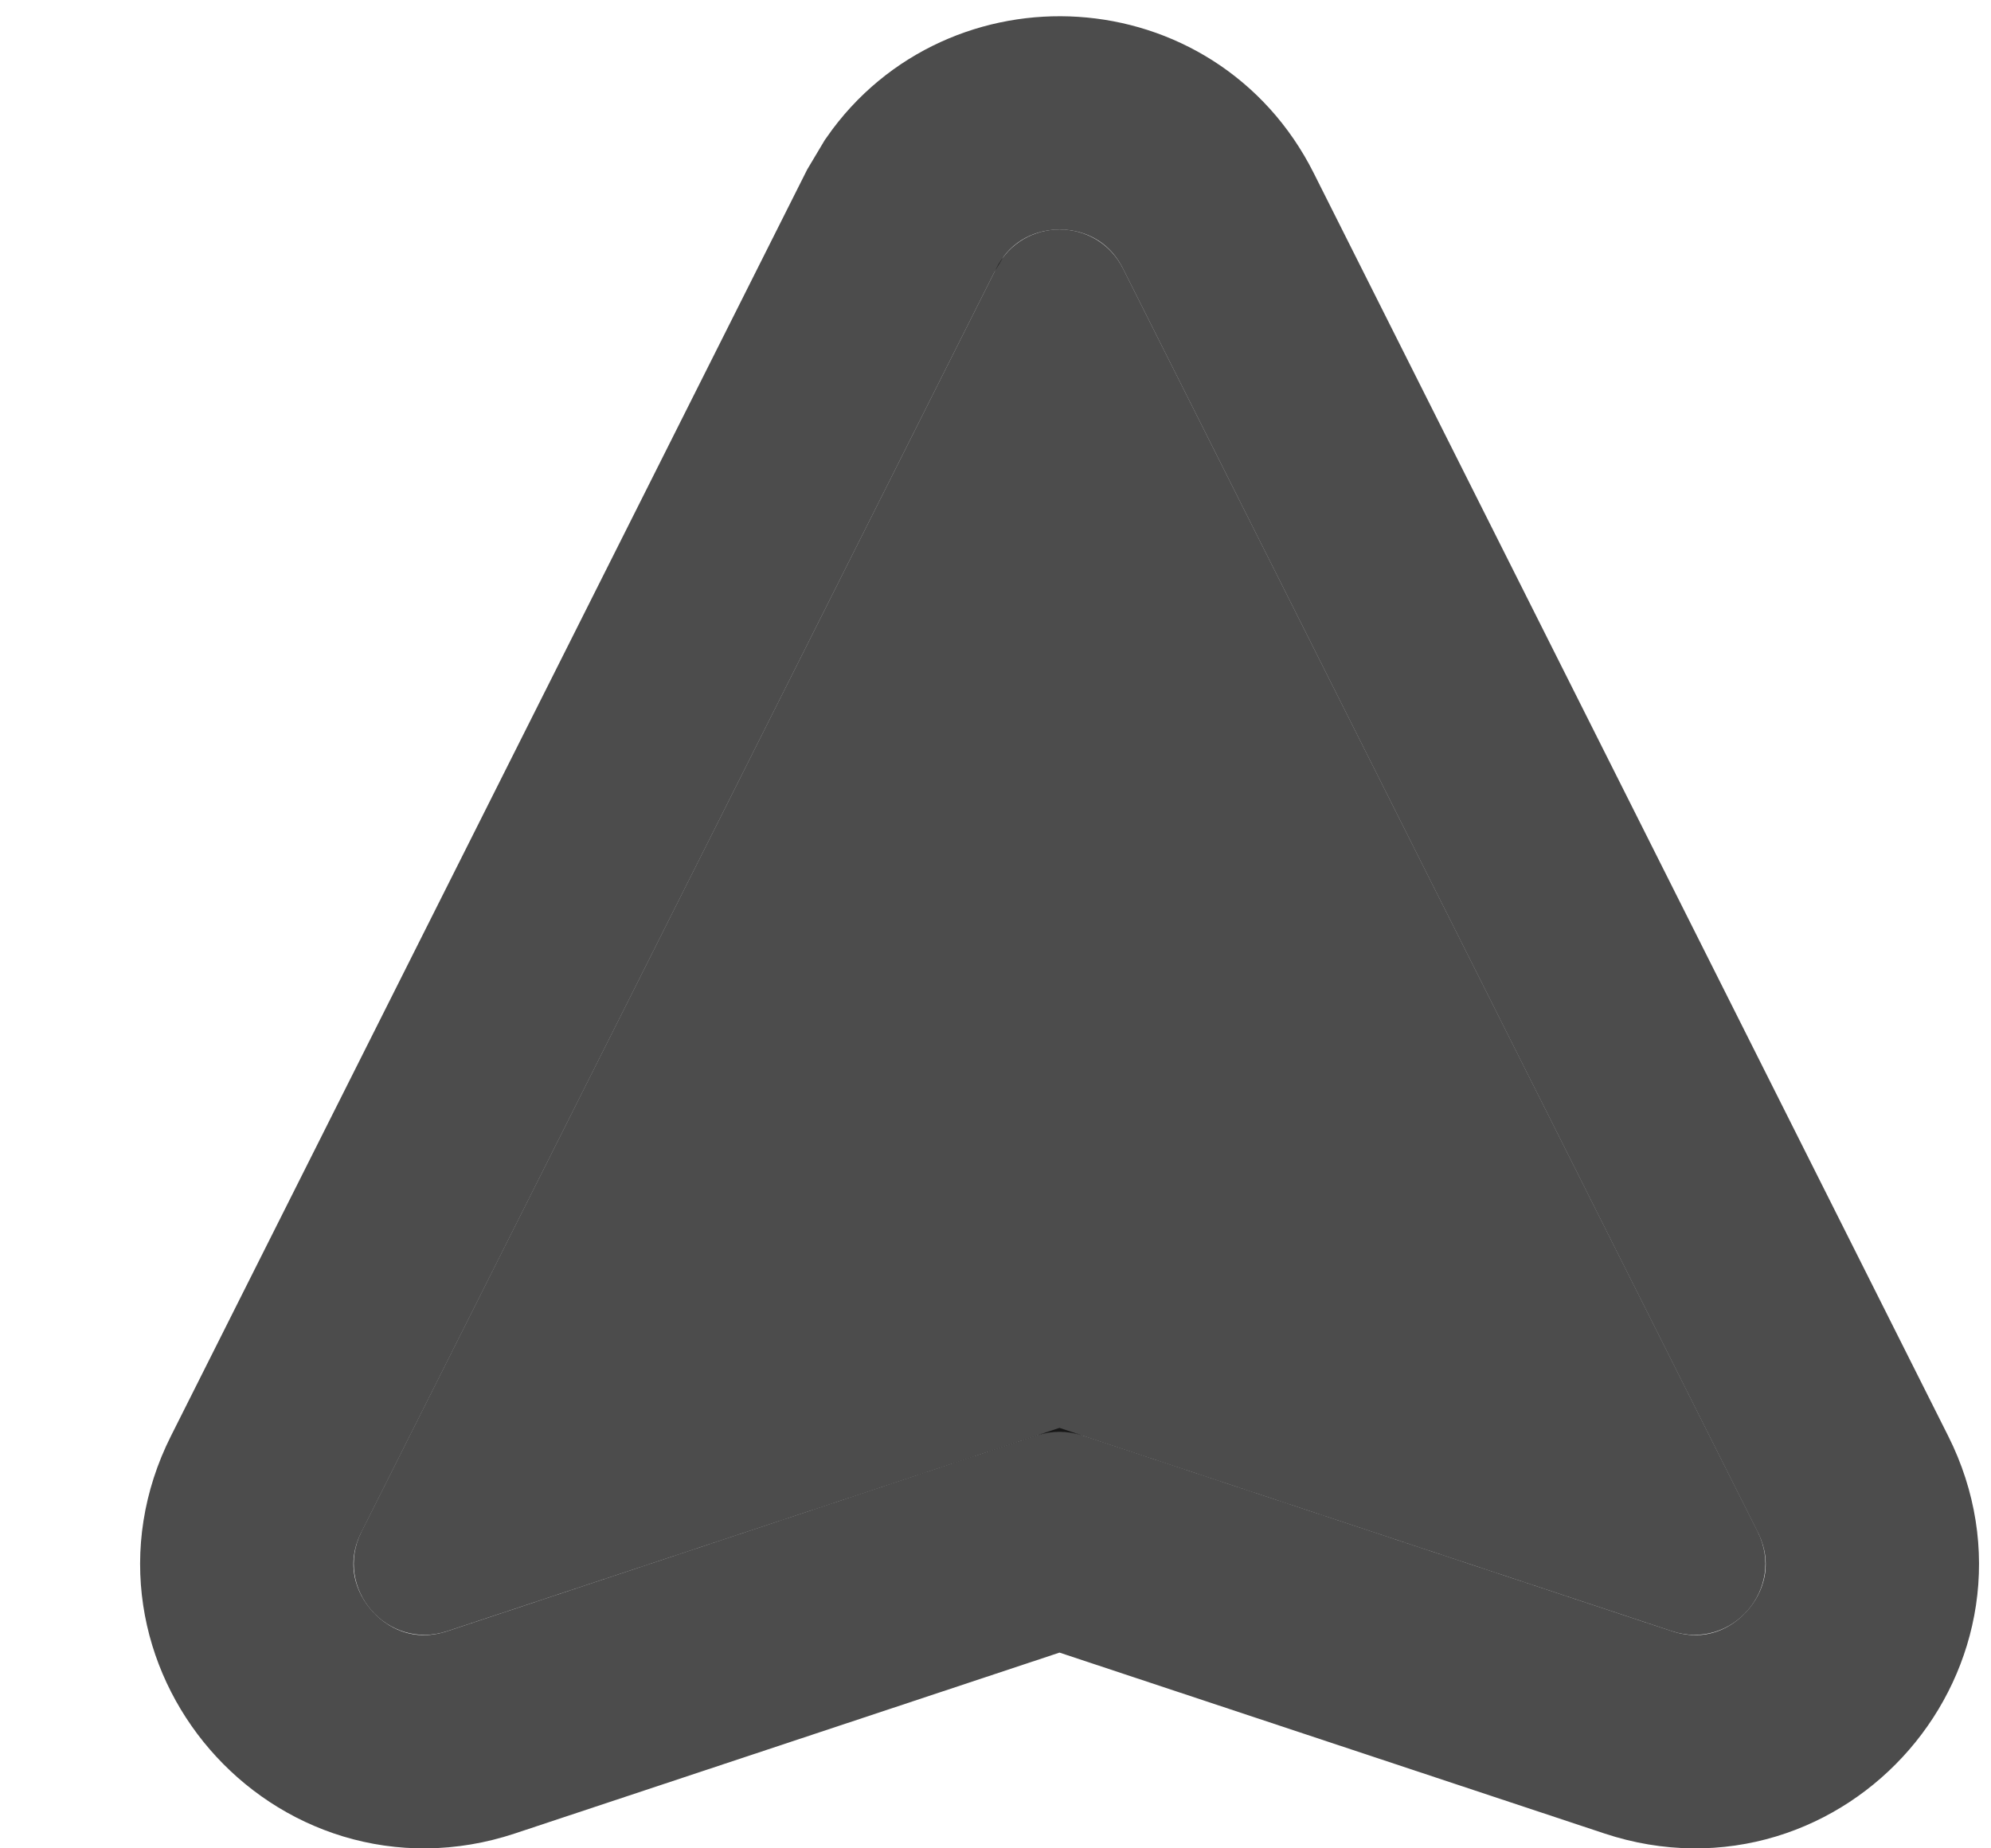
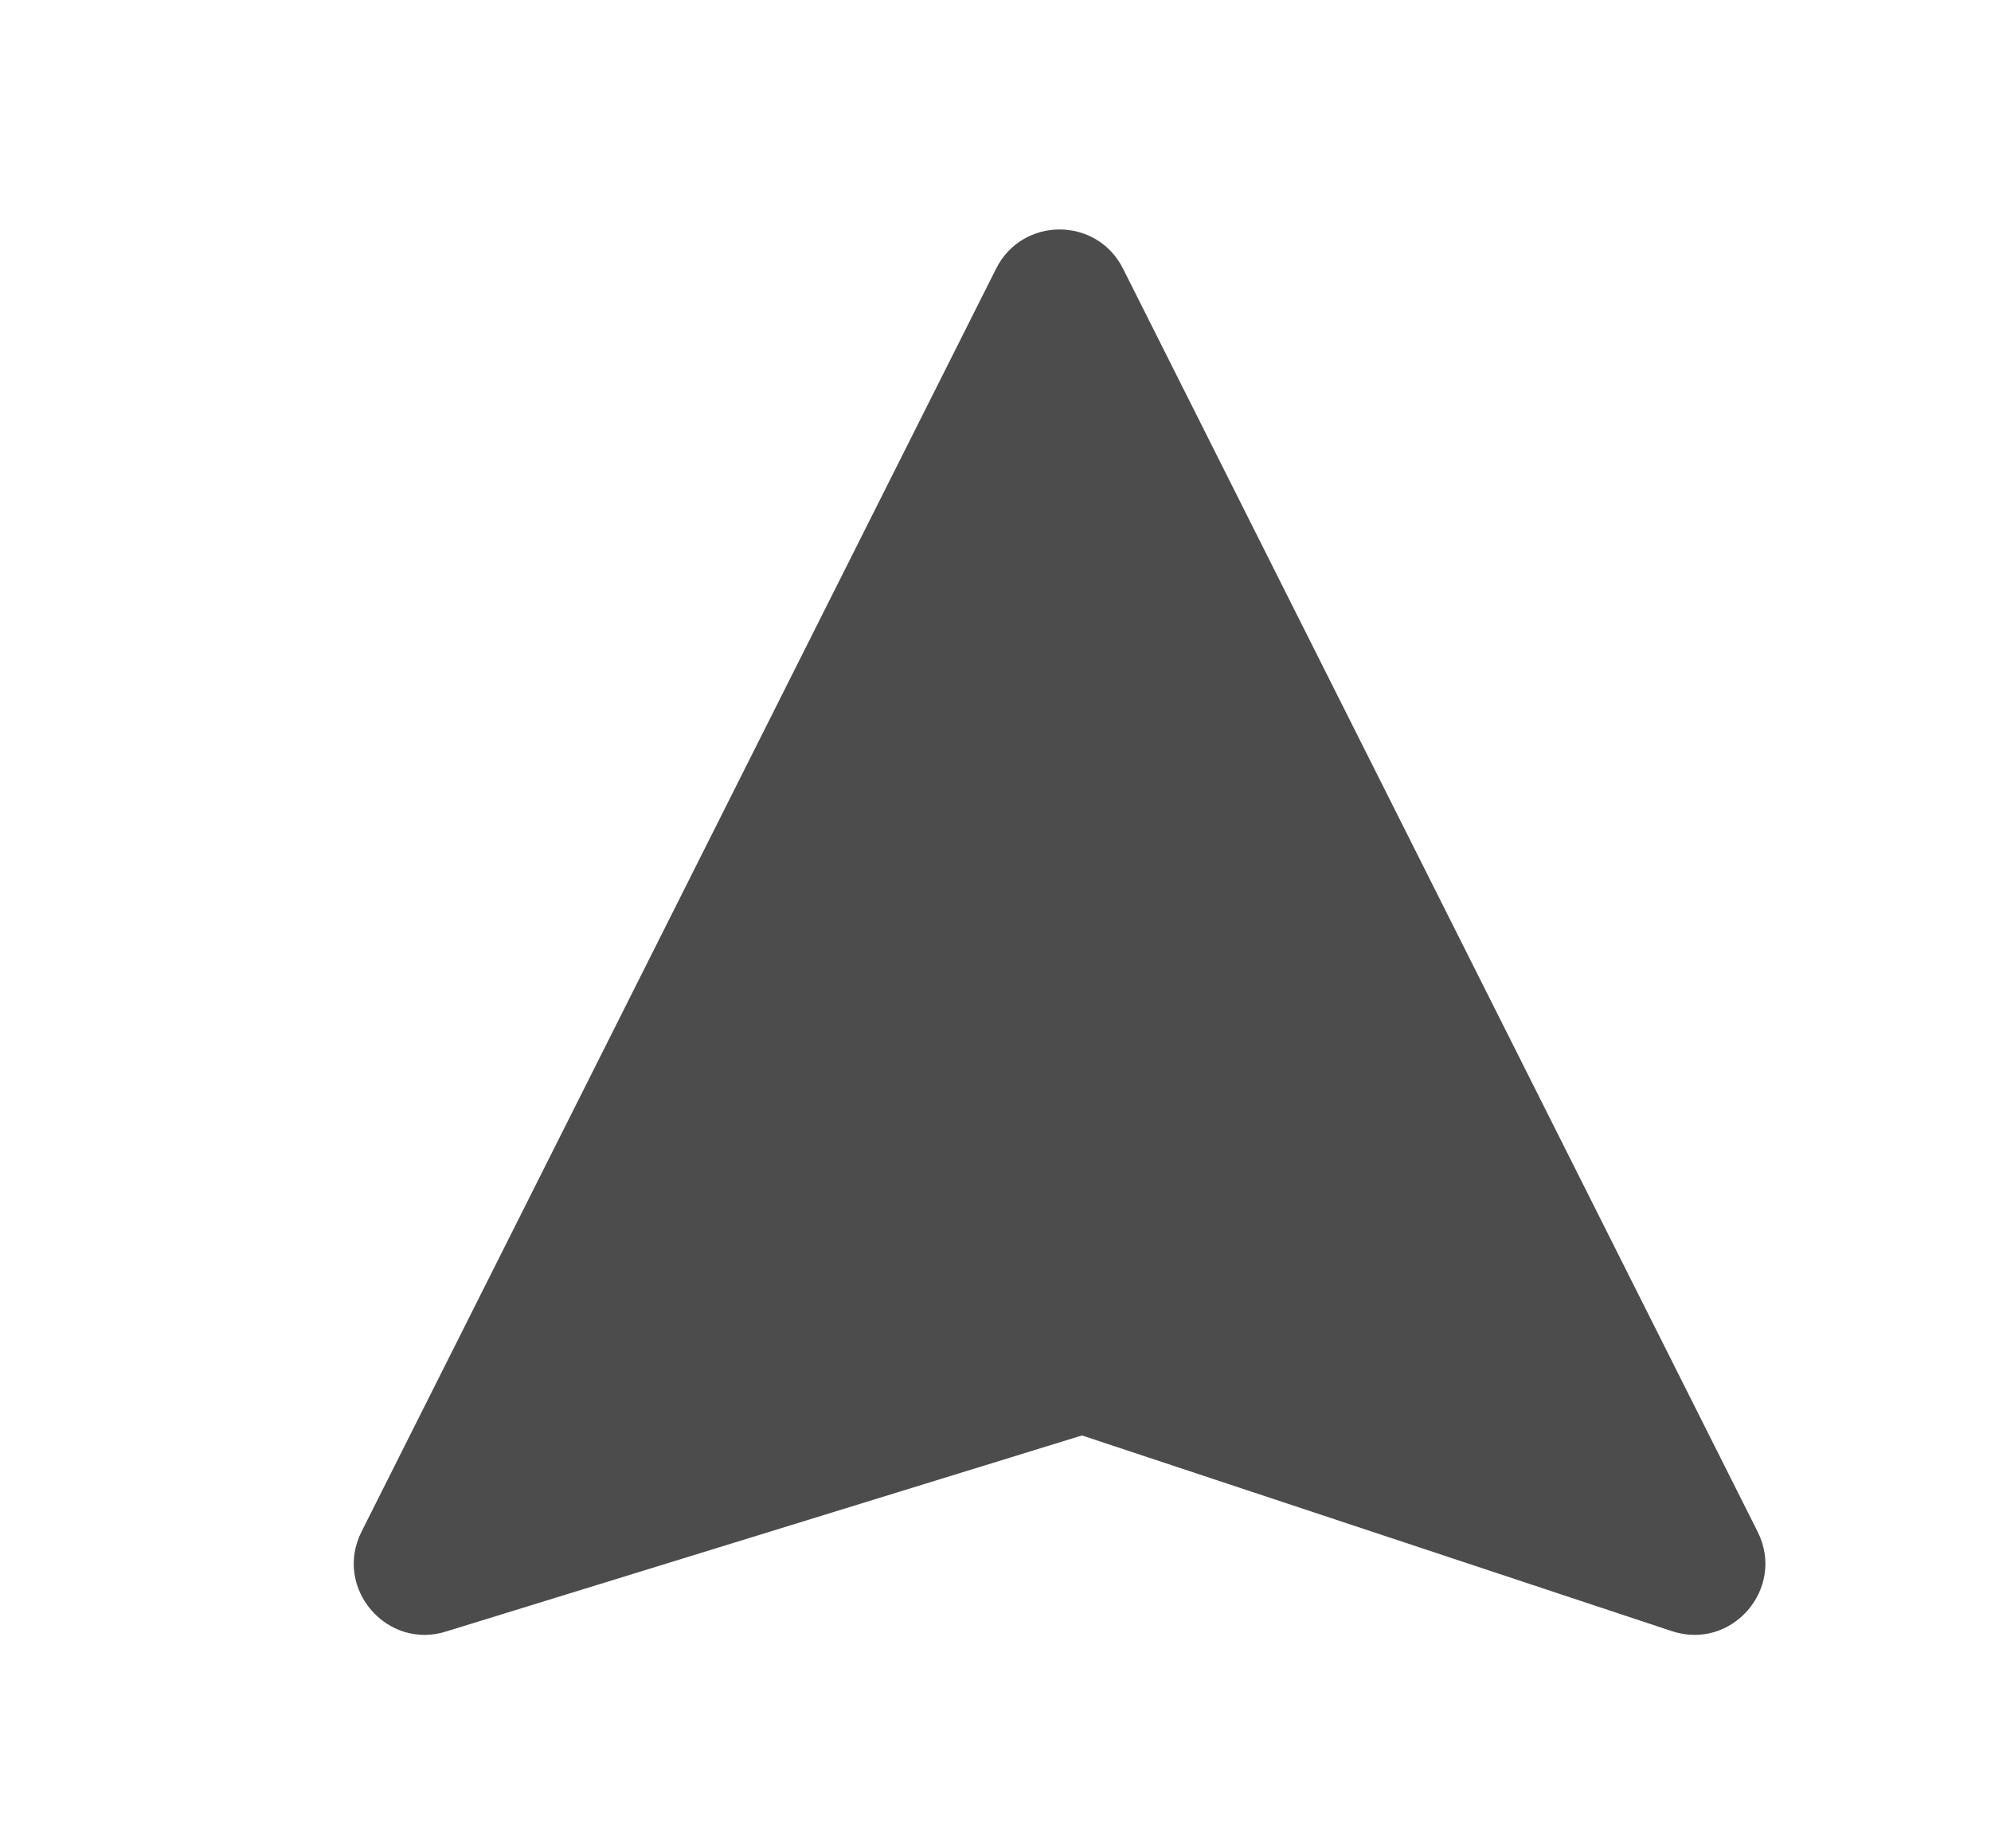
<svg xmlns="http://www.w3.org/2000/svg" fill="none" height="100%" overflow="visible" preserveAspectRatio="none" style="display: block;" viewBox="0 0 14 13" width="100%">
  <g id="Polygon 115">
-     <path d="M7.004 1.89C7.188 1.522 7.713 1.522 7.897 1.89L12.359 10.773C12.559 11.171 12.178 11.613 11.755 11.472L7.608 10.096C7.506 10.062 7.395 10.062 7.293 10.096L3.146 11.472C2.724 11.613 2.342 11.171 2.542 10.773L7.004 1.89Z" fill="black" fill-opacity="0.7" />
-     <path d="M6.43 1.392C6.956 0.638 8.135 0.692 8.567 1.553L13.029 10.437C13.529 11.432 12.576 12.534 11.519 12.184L7.45 10.833L3.383 12.184C2.326 12.534 1.372 11.432 1.872 10.437L6.334 1.553L6.43 1.392Z" stroke="black" stroke-opacity="0.7" stroke-width="1.5" />
+     <path d="M7.004 1.89C7.188 1.522 7.713 1.522 7.897 1.89L12.359 10.773C12.559 11.171 12.178 11.613 11.755 11.472L7.608 10.096L3.146 11.472C2.724 11.613 2.342 11.171 2.542 10.773L7.004 1.89Z" fill="black" fill-opacity="0.7" />
  </g>
</svg>